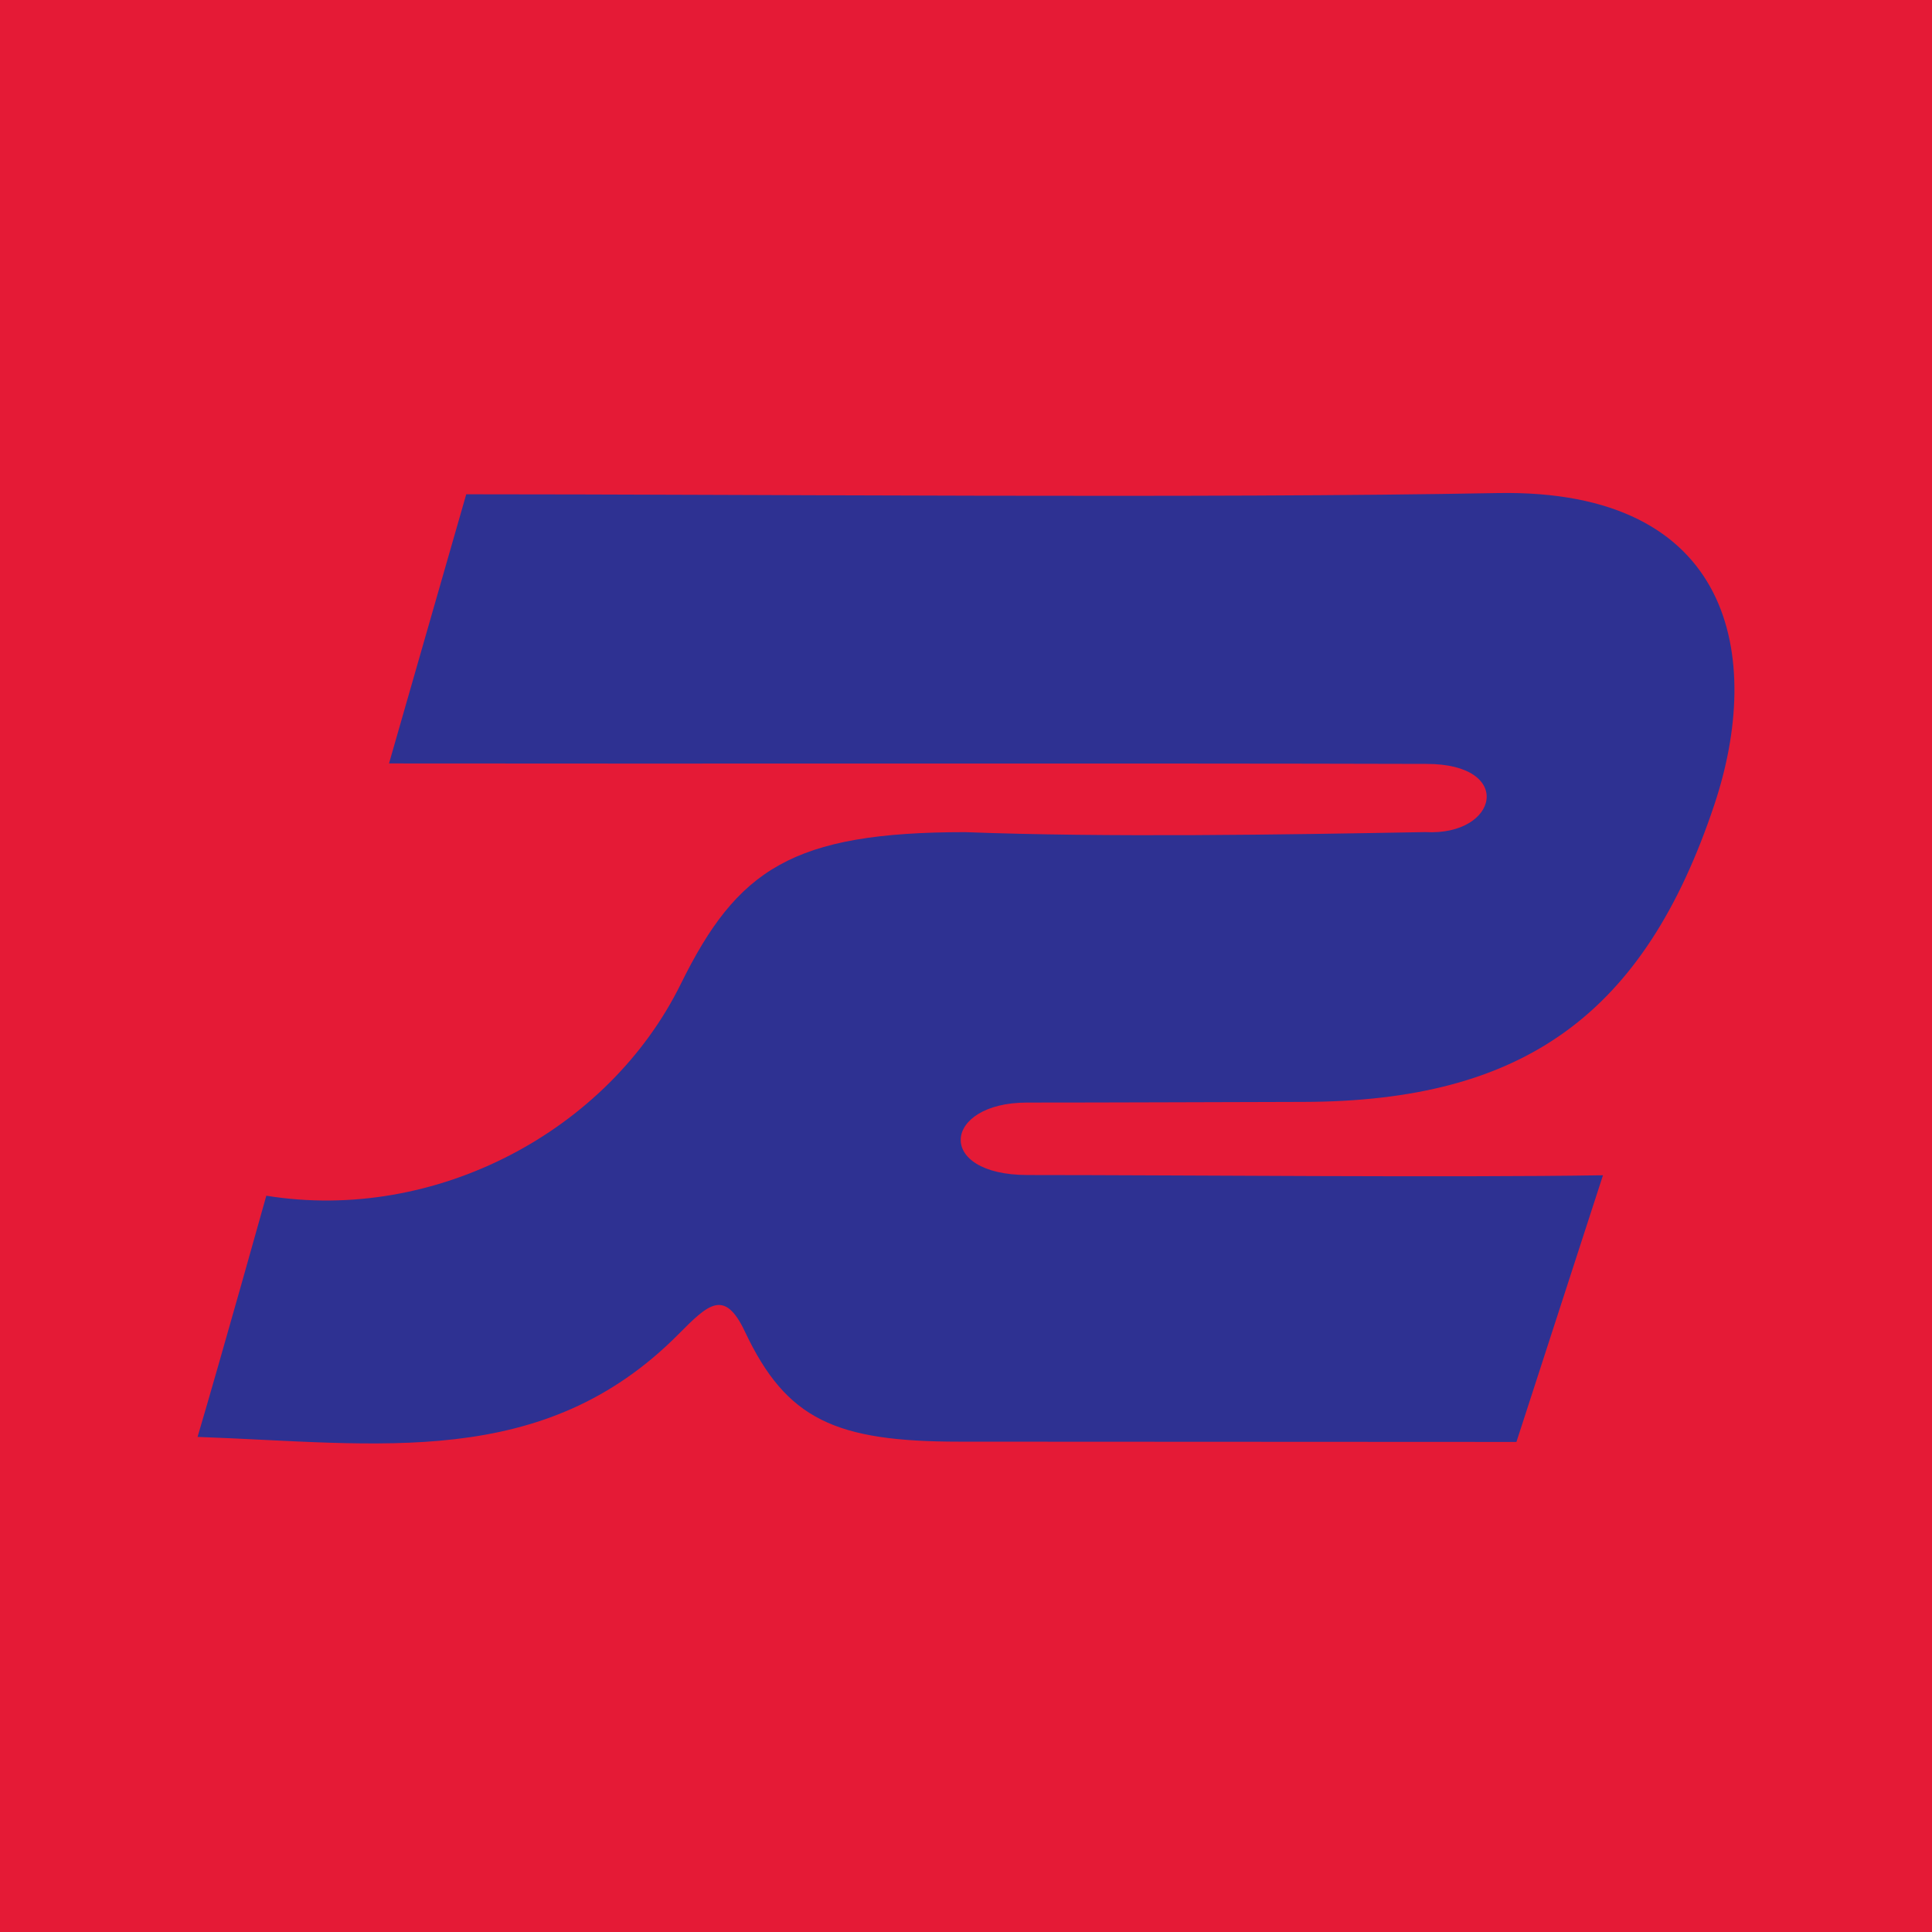
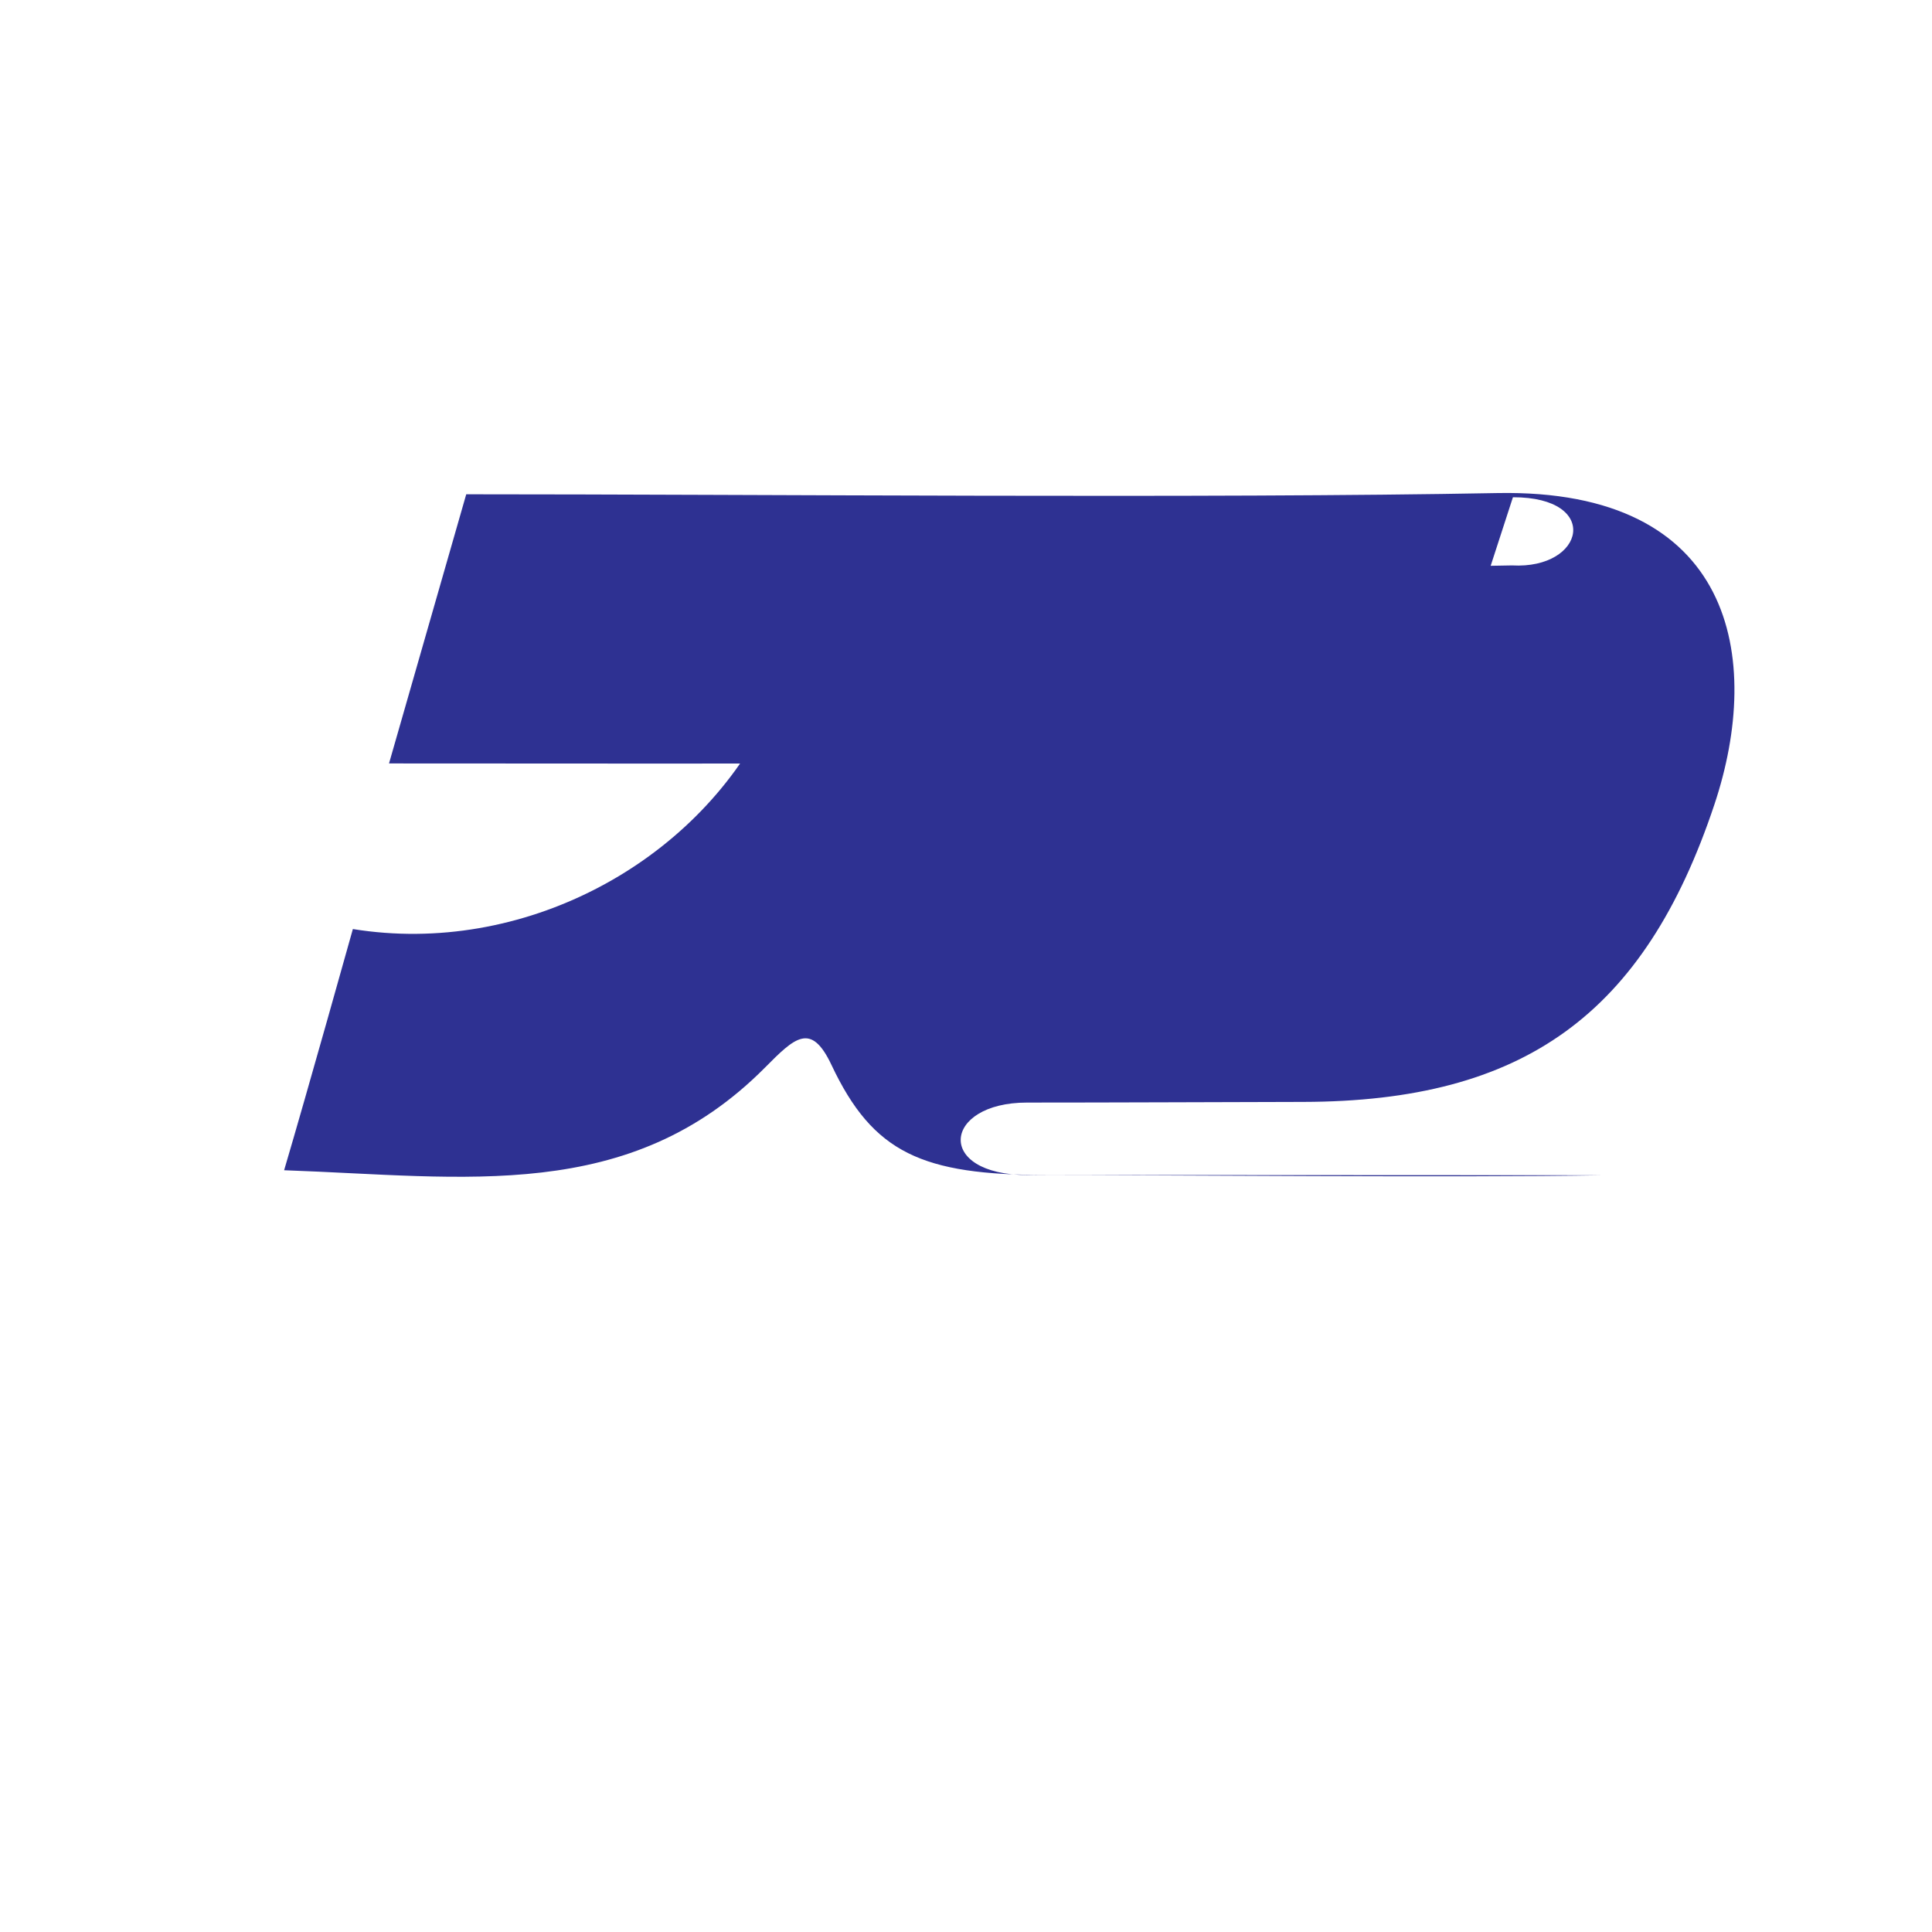
<svg xmlns="http://www.w3.org/2000/svg" width="512" height="512" viewBox="0 0 512 512">
-   <rect fill="#E51A36" width="512" height="512" />
-   <path fill="#2E3192" d="M378.004 202.445c-78.551-.224-196.359-.018-274.911-.125l20.465-71.33c76.329 0 196.927 1.125 273.229-.324 62.856-1.193 70.482 43.773 57.548 82.538-18.578 55.679-50.589 78.679-108.921 78.813-21.491.049-51.773.176-73.26.176-22.344 0-24.519 19.202.198 19.202 40.007 0 112.444.707 152.452.062l-22.937 70.67c-33.348 0-114.129-.071-147.477-.071-32.954 0-45.953-5.793-56.978-29.166-5.426-11.502-9.741-7.237-17.623.703-35.9 36.167-79.35 28.886-127.432 27.203 6.232-21.073 18.219-63.919 18.219-63.919 44.799 7.258 90.618-17.106 109.831-56.095 14.96-30.357 29.462-40.257 75.39-40.257 37.739 1.437 84.165.674 121.946-.014 19.378 1.085 23.728-18.095.261-18.066z" />
+   <path fill="#2E3192" d="M378.004 202.445c-78.551-.224-196.359-.018-274.911-.125l20.465-71.33c76.329 0 196.927 1.125 273.229-.324 62.856-1.193 70.482 43.773 57.548 82.538-18.578 55.679-50.589 78.679-108.921 78.813-21.491.049-51.773.176-73.26.176-22.344 0-24.519 19.202.198 19.202 40.007 0 112.444.707 152.452.062c-33.348 0-114.129-.071-147.477-.071-32.954 0-45.953-5.793-56.978-29.166-5.426-11.502-9.741-7.237-17.623.703-35.9 36.167-79.35 28.886-127.432 27.203 6.232-21.073 18.219-63.919 18.219-63.919 44.799 7.258 90.618-17.106 109.831-56.095 14.96-30.357 29.462-40.257 75.39-40.257 37.739 1.437 84.165.674 121.946-.014 19.378 1.085 23.728-18.095.261-18.066z" />
</svg>